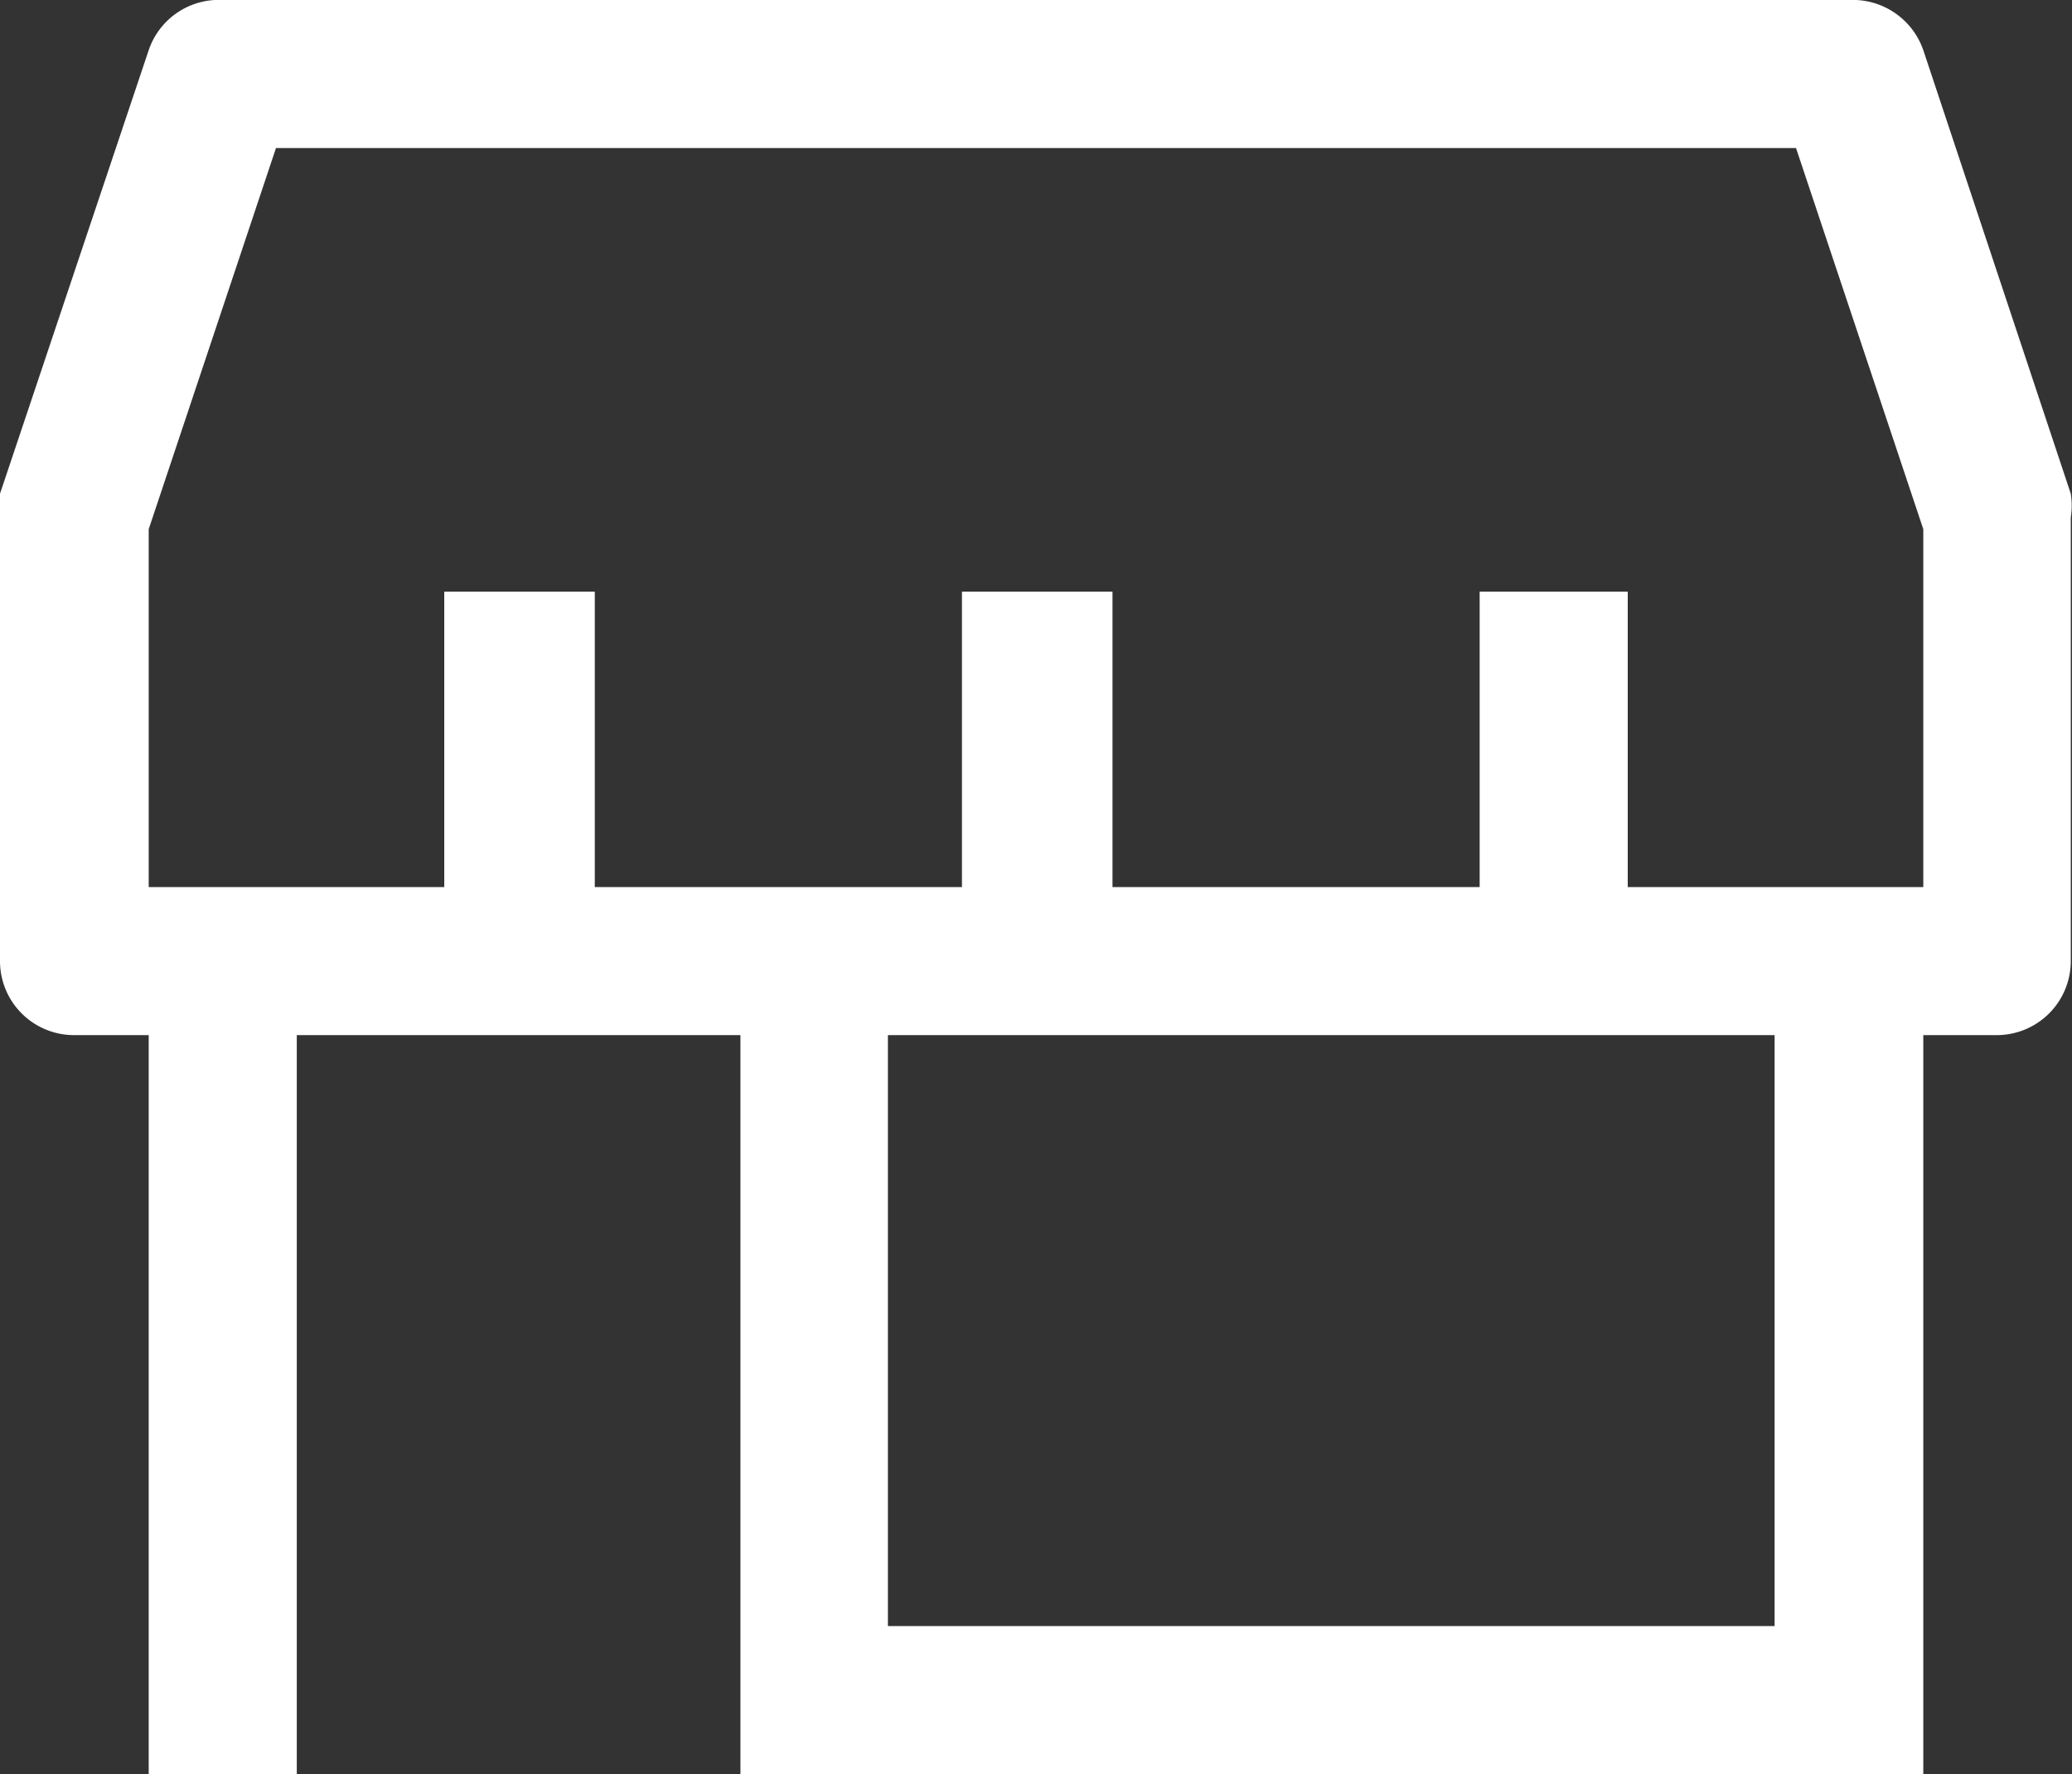
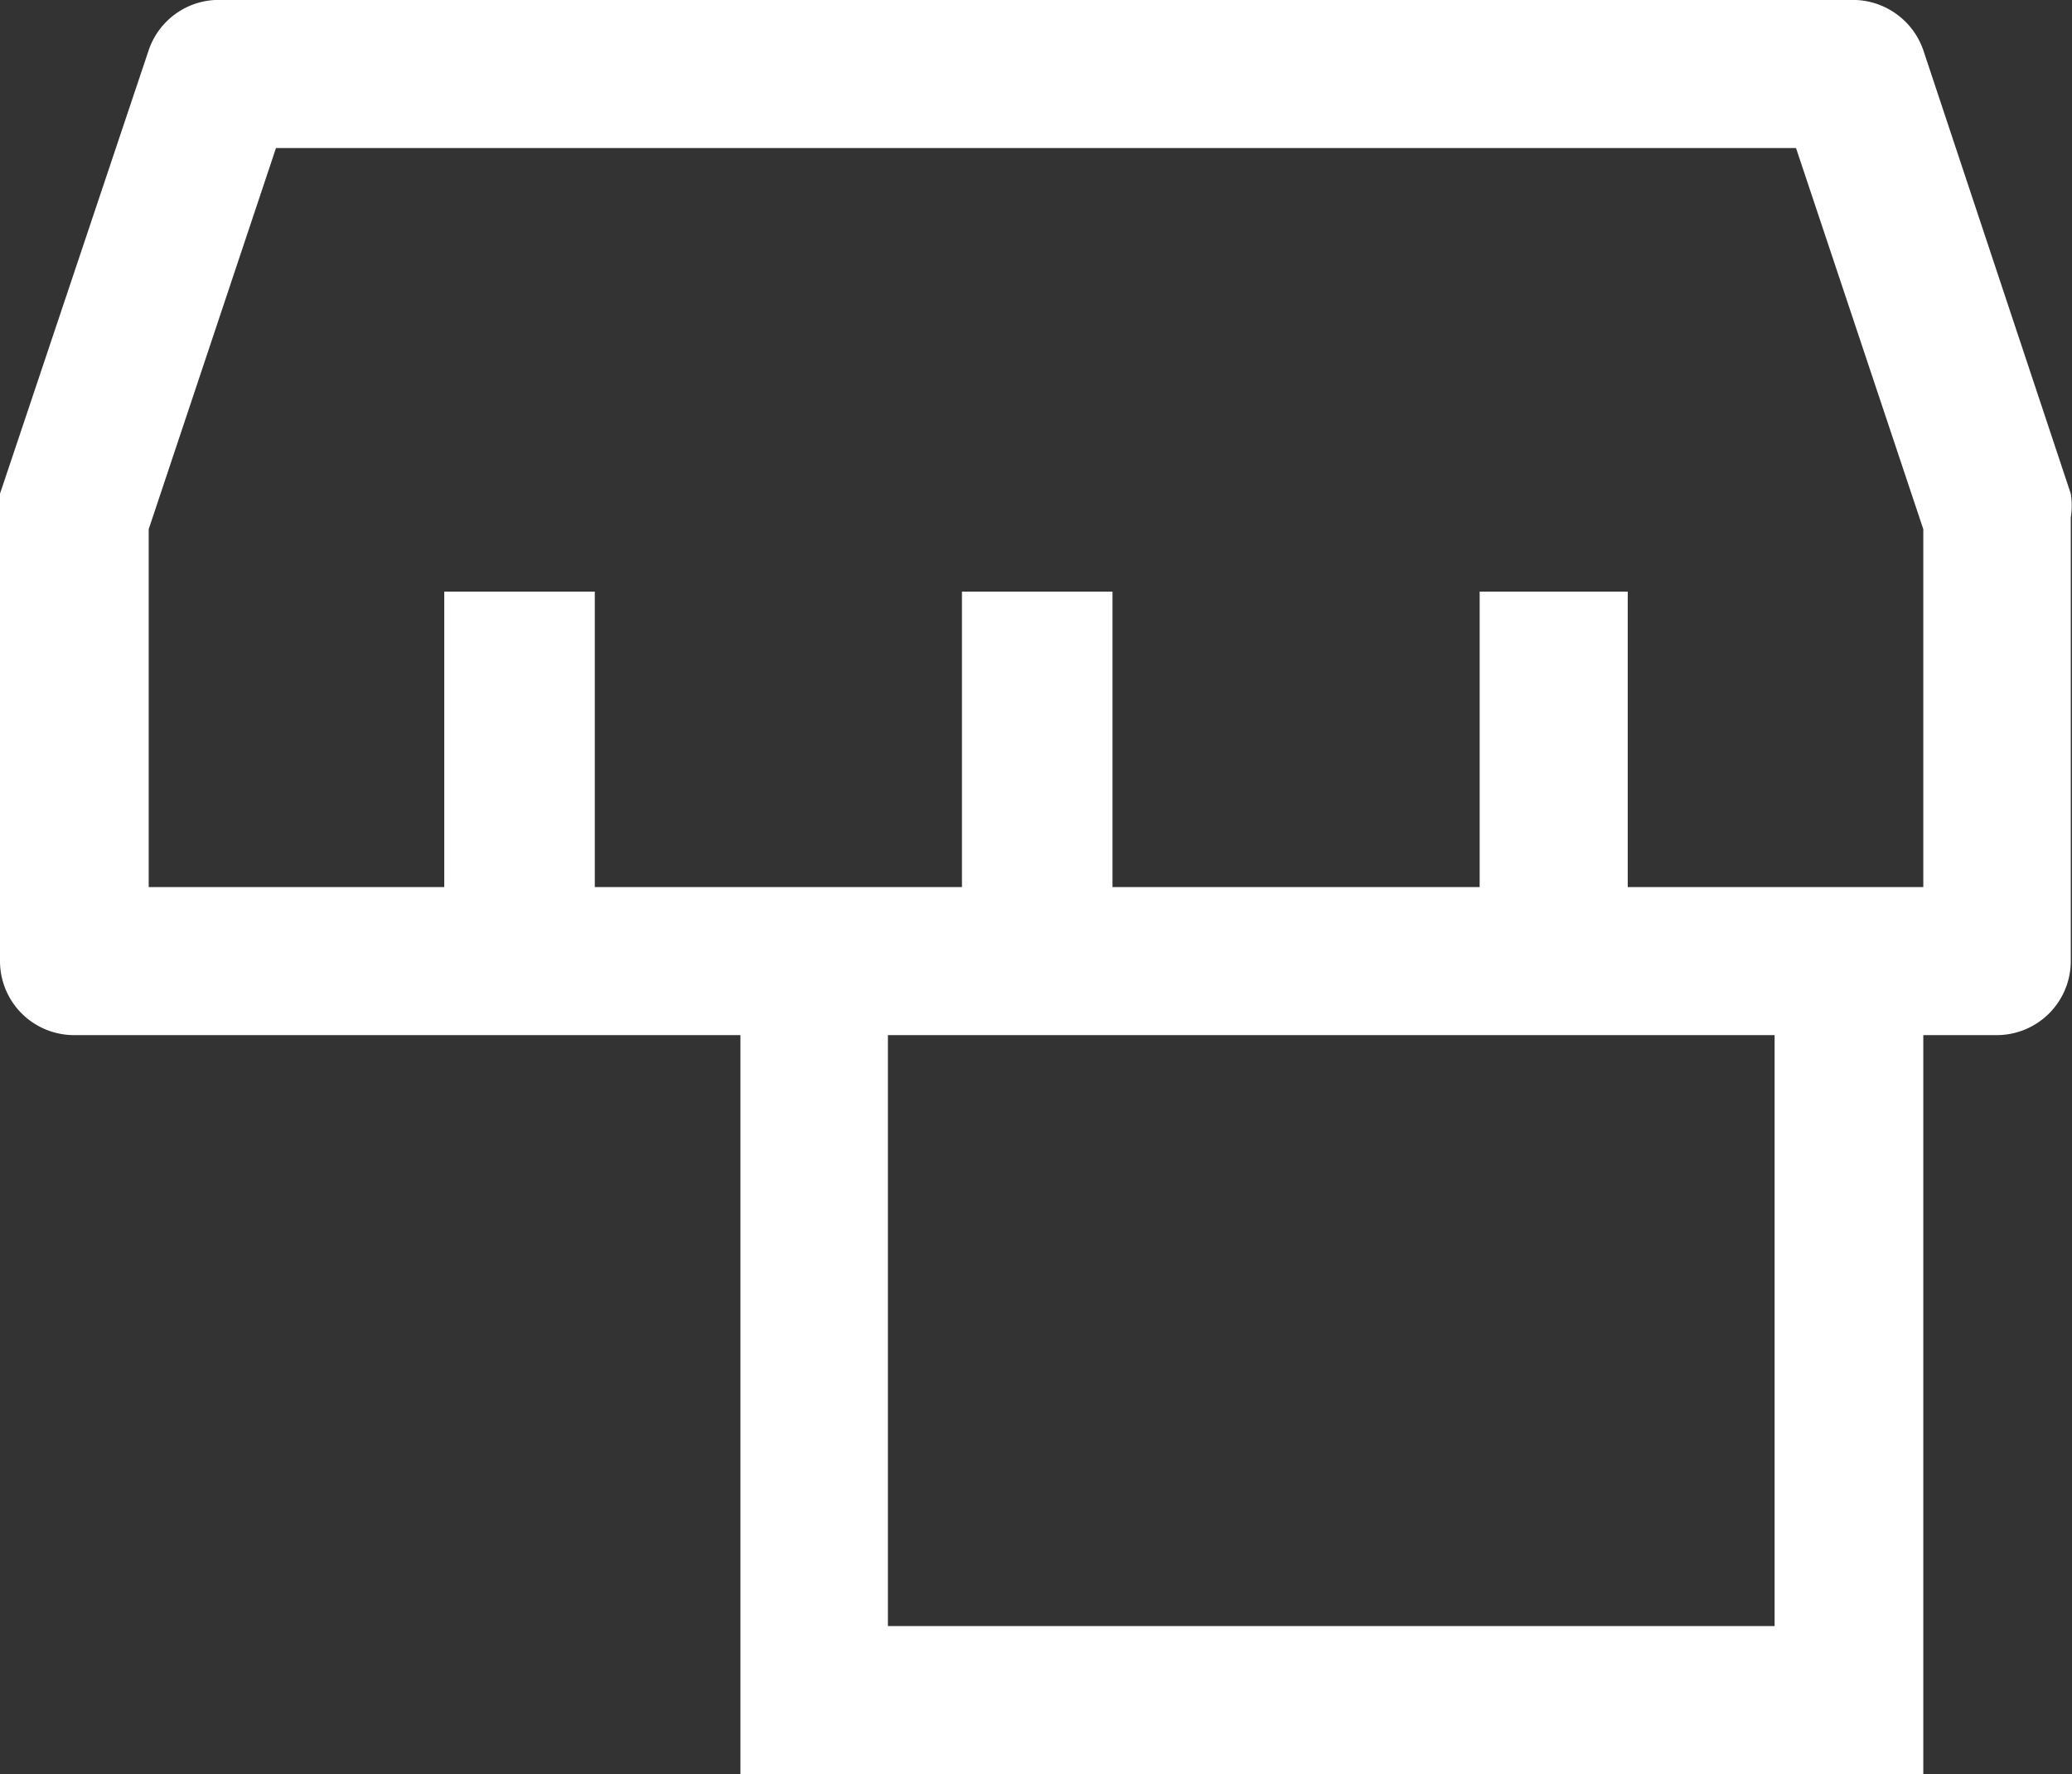
<svg xmlns="http://www.w3.org/2000/svg" width="33.86" height="29" viewBox="0 0 33.86 29">
  <rect x="0" y="0" width="33.86" height="29" fill="#333333" stroke="none" />
  <g id="Calque_2" data-name="Calque 2">
    <g id="Calque_1-2" data-name="Calque 1">
-       <path id="store" d="M33.84,8.07,31.43.82A1.22,1.22,0,0,0,30.22,0H3.64A1.21,1.21,0,0,0,2.43.82L0,8.07a2.54,2.54,0,0,0,0,.39v7.25a1.21,1.21,0,0,0,1.21,1.21H2.43V29H4.85V16.92H12.1V29H31.43V16.92h1.21a1.21,1.21,0,0,0,1.2-1.21h0V8.46A1.27,1.27,0,0,0,33.84,8.07ZM29,26.58H14.51V16.92H29ZM31.43,14.5H26.6V9.67H24.18V14.5h-6V9.67H15.72V14.5h-6V9.67H7.26V14.5H2.43V8.65L4.51,2.42H29.35l2.08,6.23Z" fill="#fff" />
+       <path id="store" d="M33.84,8.07,31.43.82A1.22,1.22,0,0,0,30.22,0H3.64A1.21,1.21,0,0,0,2.43.82L0,8.07a2.54,2.54,0,0,0,0,.39v7.25a1.21,1.21,0,0,0,1.21,1.21H2.43H4.85V16.92H12.1V29H31.43V16.92h1.21a1.21,1.21,0,0,0,1.2-1.21h0V8.46A1.27,1.27,0,0,0,33.84,8.07ZM29,26.58H14.51V16.92H29ZM31.43,14.5H26.6V9.67H24.18V14.5h-6V9.67H15.72V14.5h-6V9.67H7.26V14.5H2.43V8.65L4.51,2.42H29.35l2.08,6.23Z" fill="#fff" />
    </g>
  </g>
</svg>